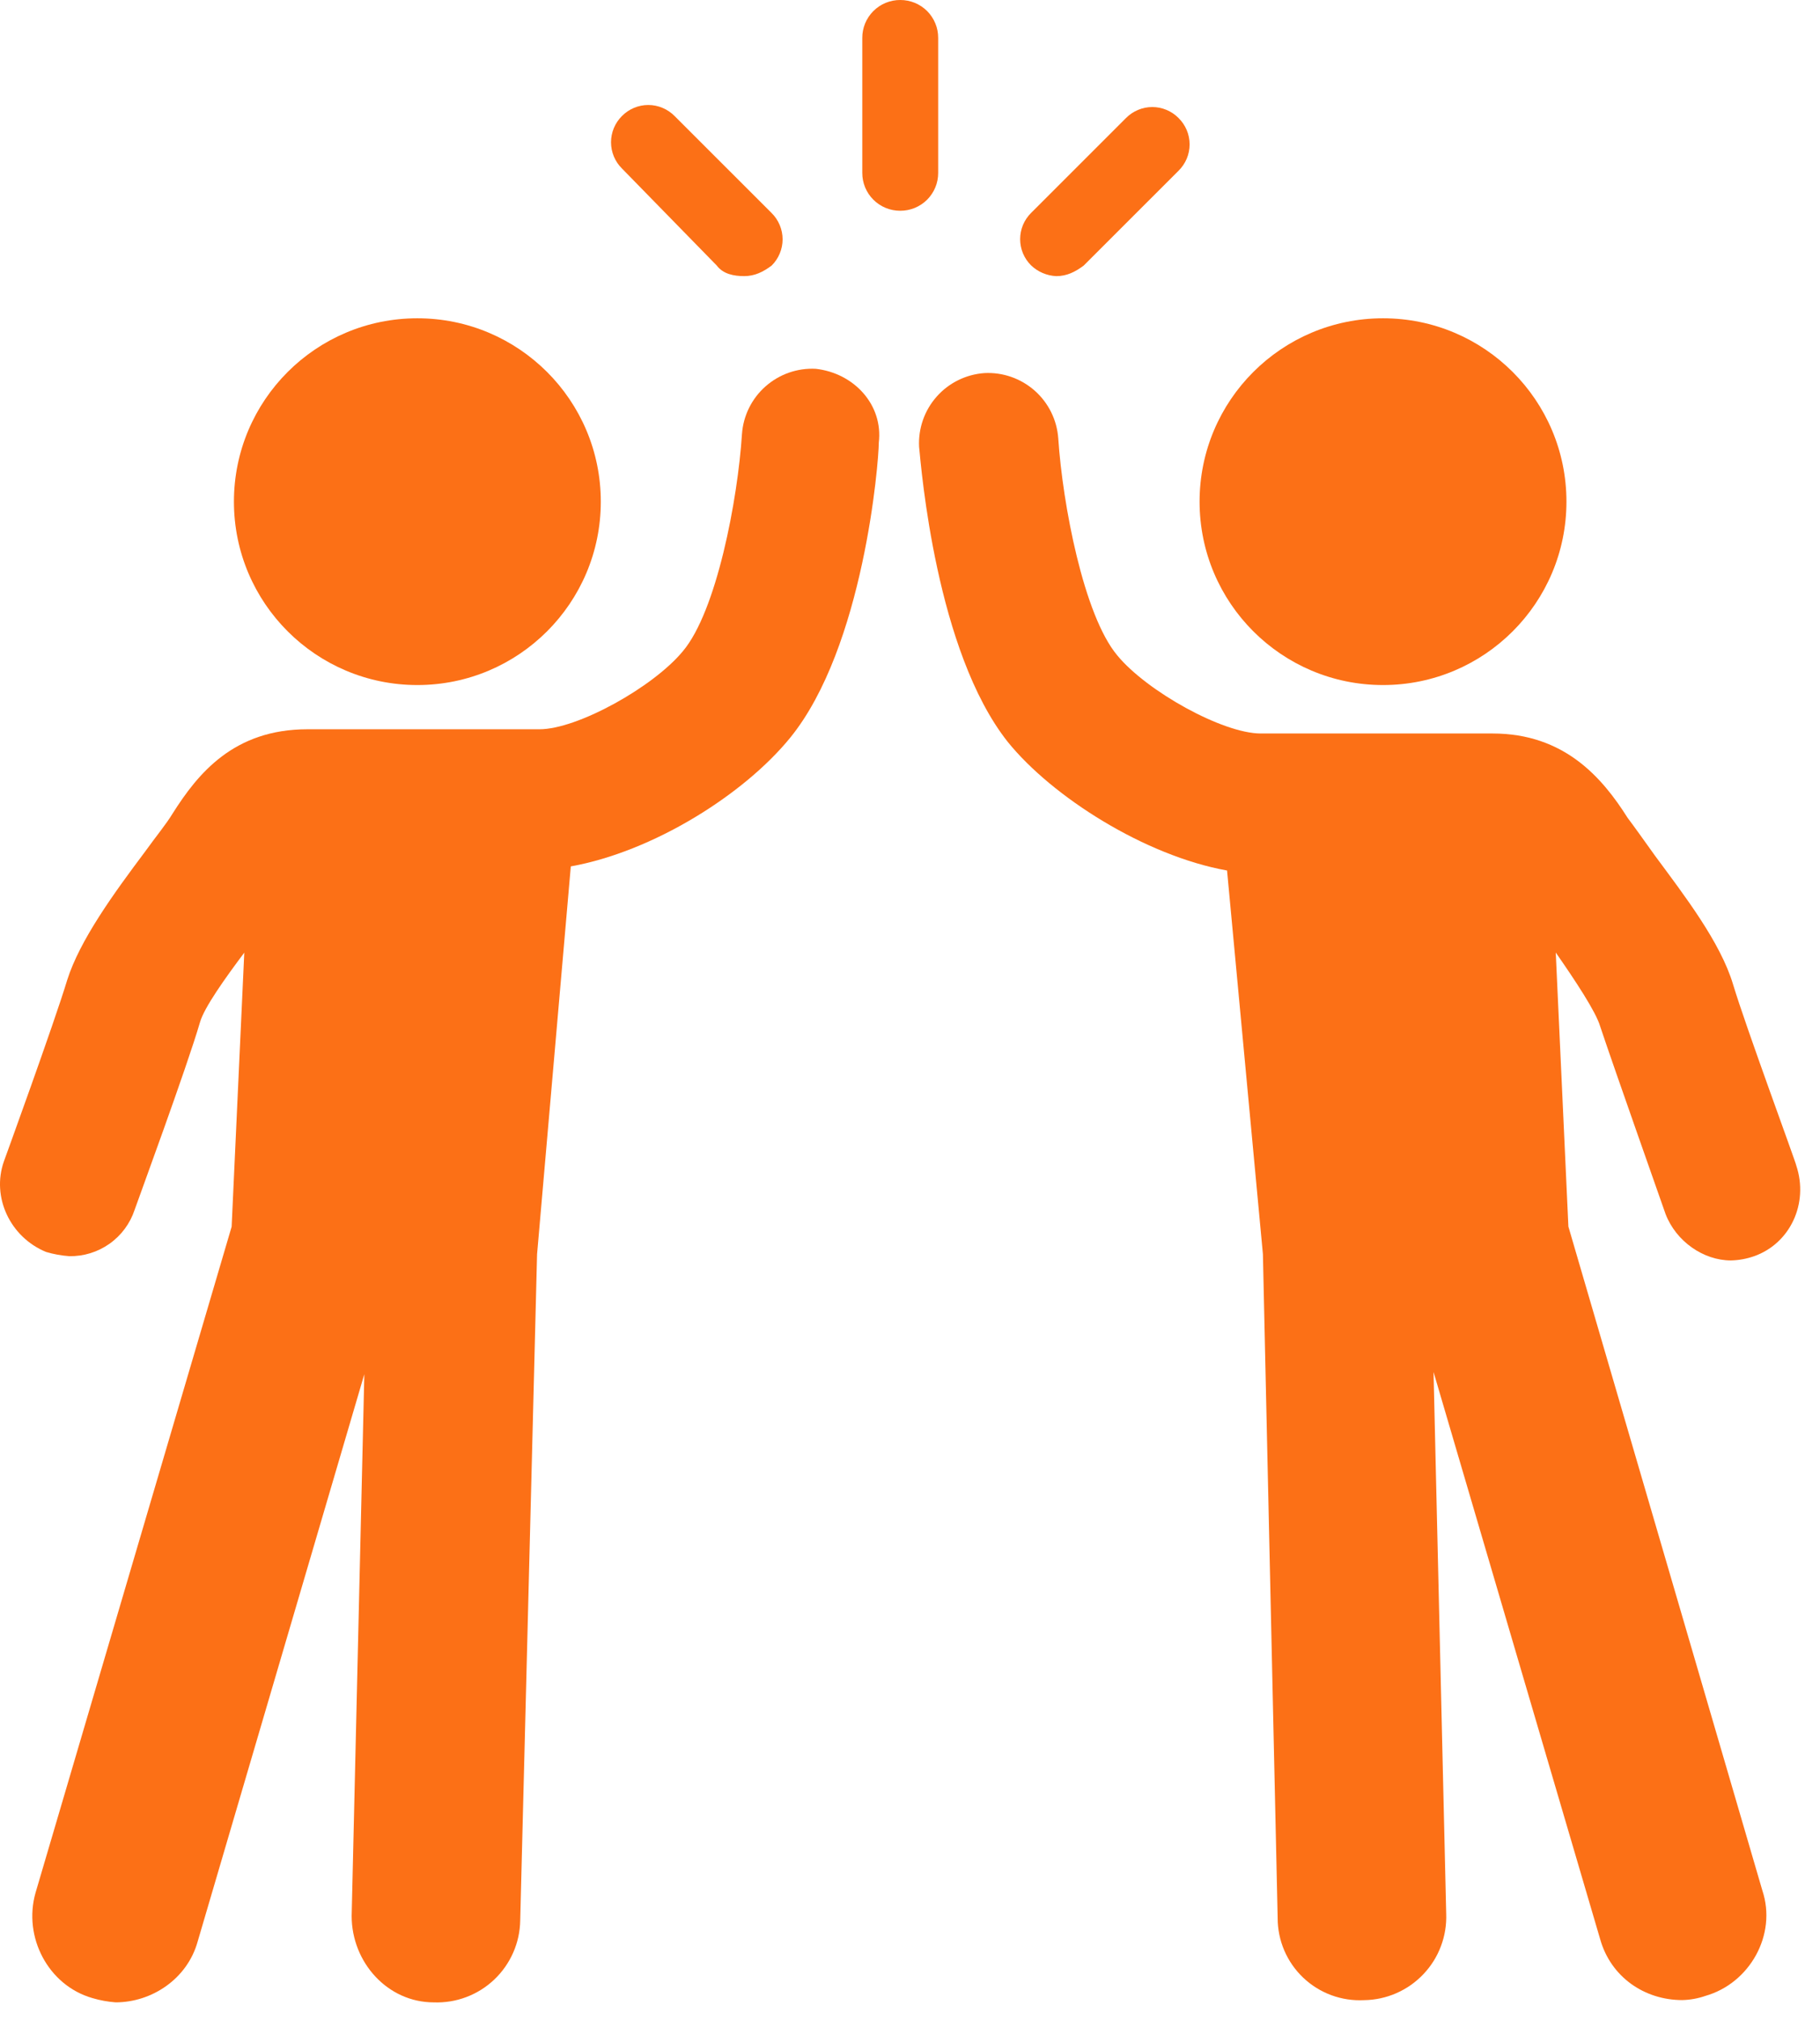
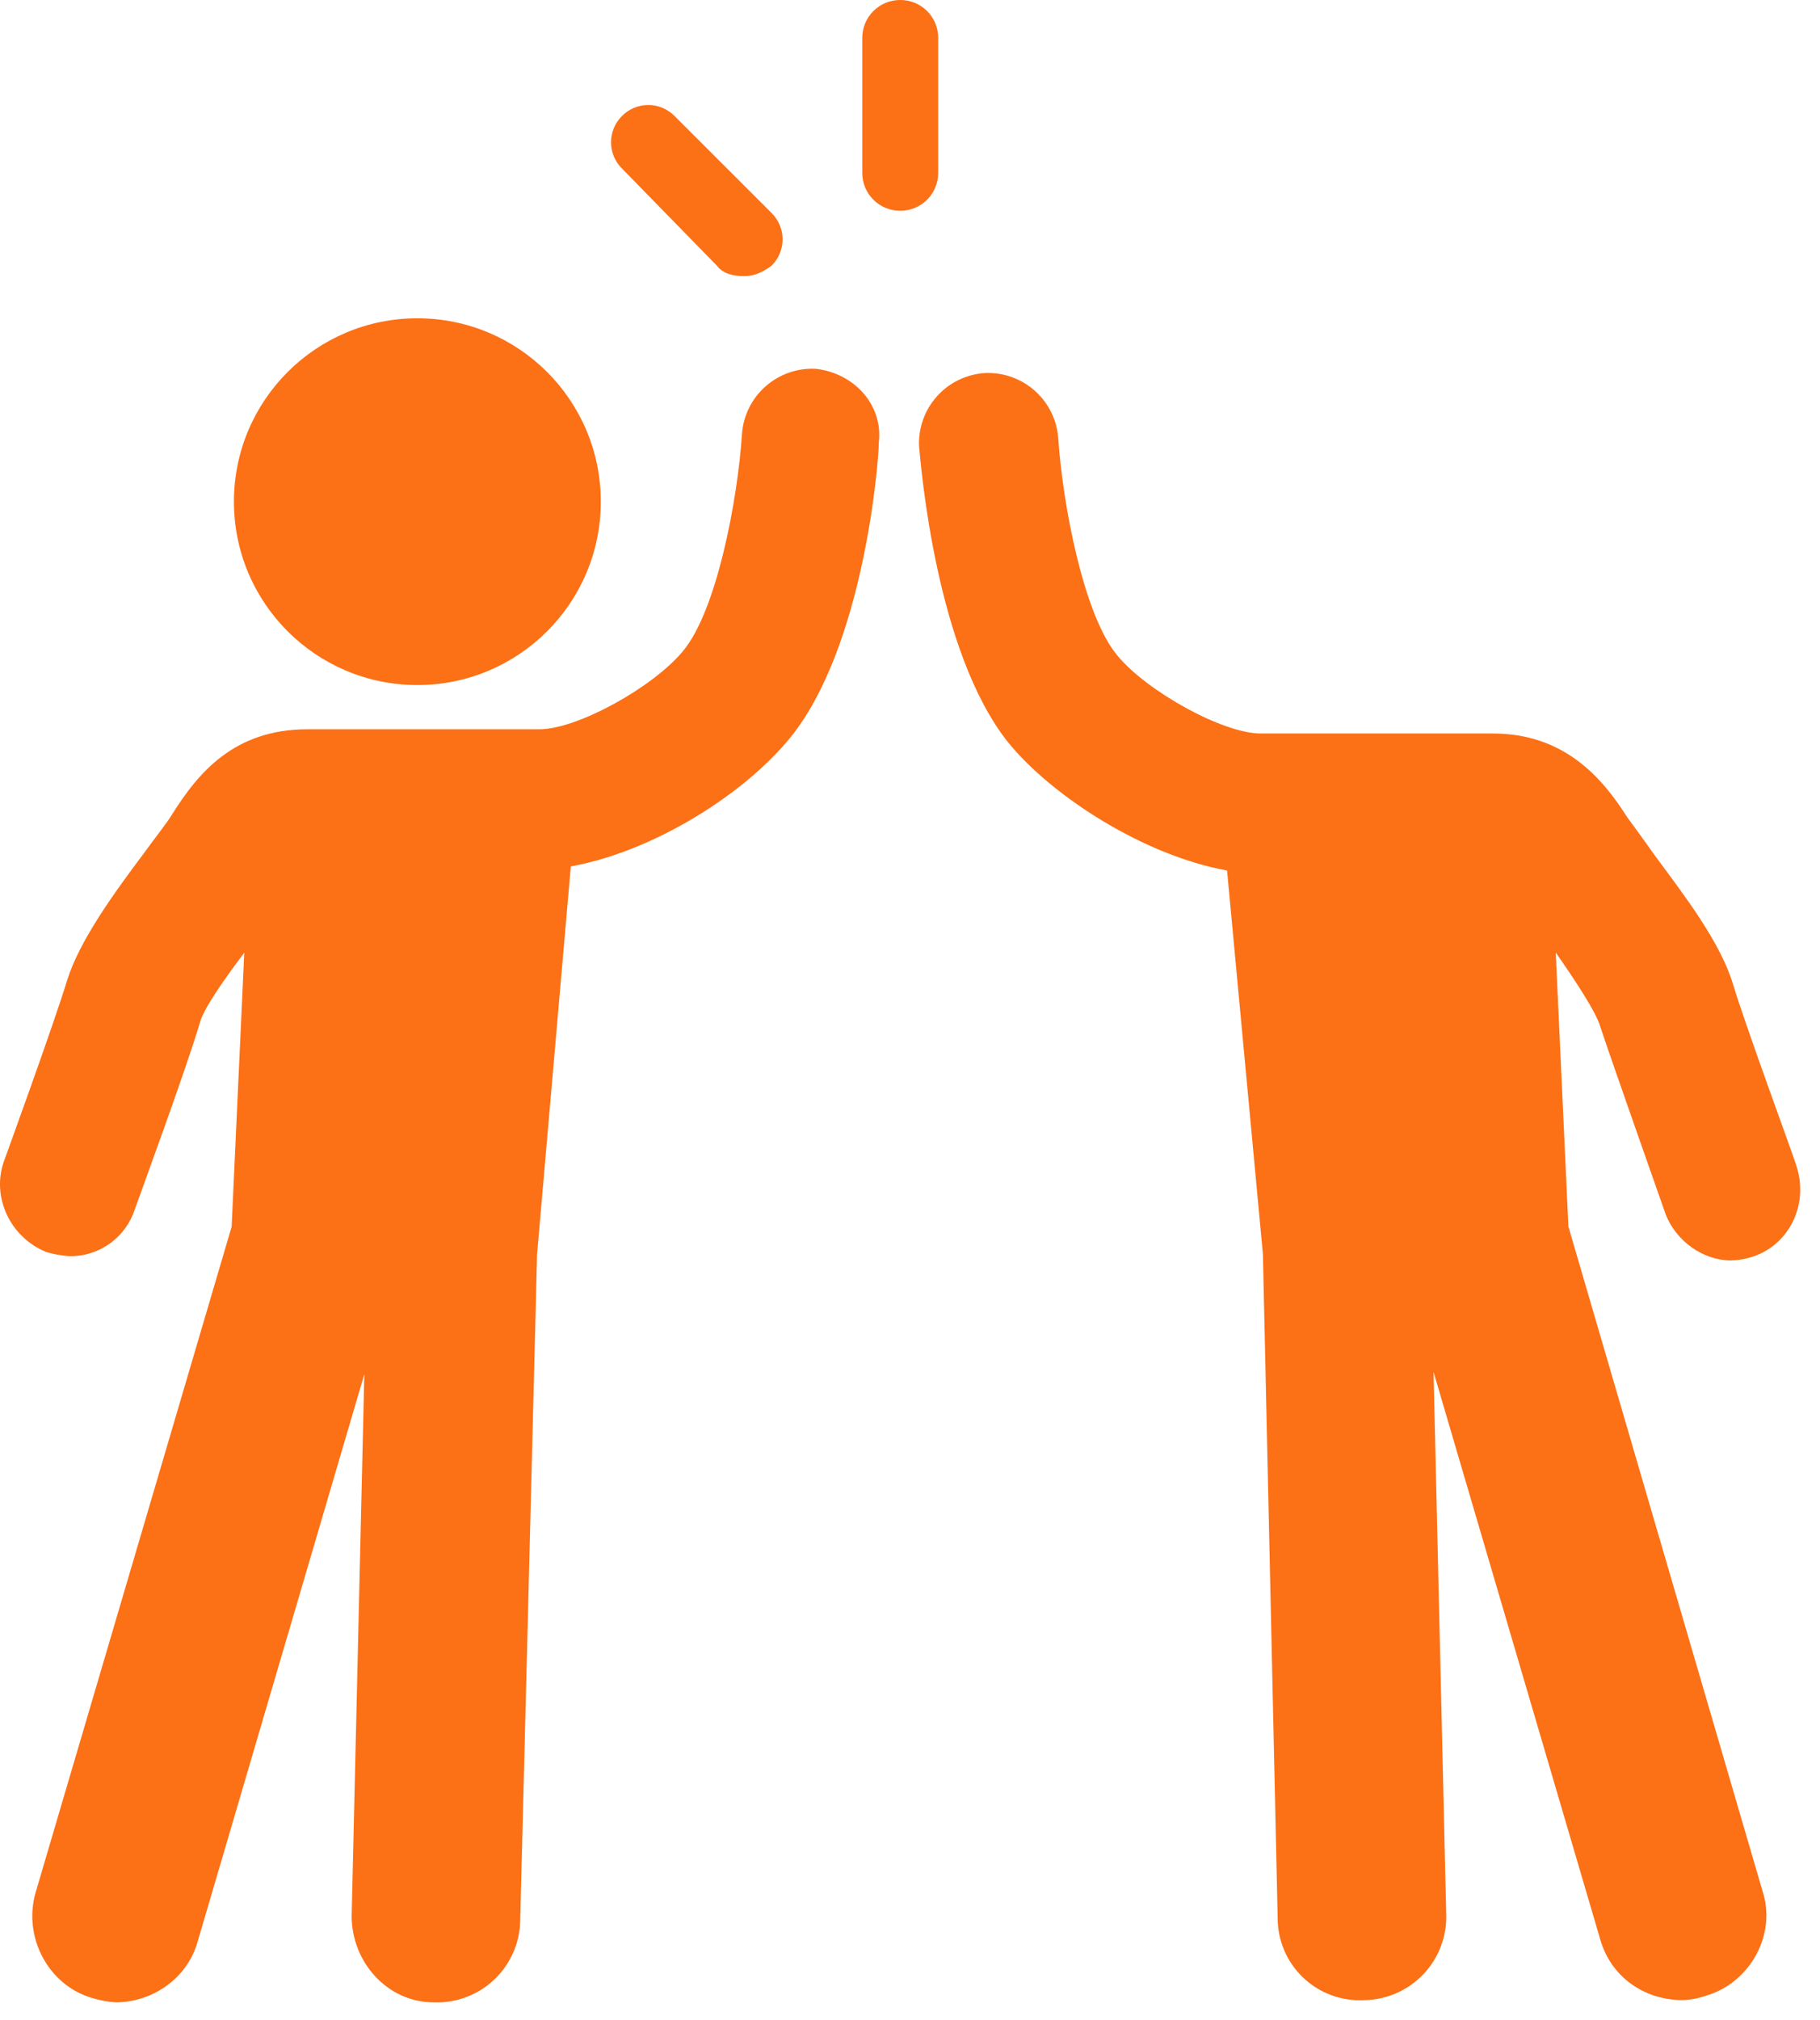
<svg xmlns="http://www.w3.org/2000/svg" width="73" height="81" viewBox="0 0 73 81" fill="none">
-   <path d="M37.63 6.931V1.521C37.631 1.321 37.593 1.123 37.516 0.938C37.44 0.753 37.328 0.585 37.187 0.443C37.045 0.302 36.877 0.19 36.692 0.114C36.507 0.038 36.309 -0.001 36.109 1.43743e-05C35.909 -0.001 35.71 0.038 35.525 0.114C35.34 0.19 35.172 0.302 35.031 0.443C34.889 0.585 34.777 0.753 34.7 0.938C34.624 1.123 34.585 1.321 34.586 1.521V6.931C34.585 7.131 34.624 7.329 34.7 7.514C34.777 7.699 34.889 7.867 35.031 8.008C35.172 8.149 35.34 8.261 35.525 8.337C35.71 8.413 35.909 8.452 36.109 8.451C36.309 8.452 36.507 8.413 36.692 8.337C36.877 8.261 37.045 8.149 37.187 8.008C37.328 7.866 37.44 7.698 37.516 7.514C37.593 7.329 37.631 7.131 37.63 6.931Z" fill="#FC7016" />
+   <path d="M37.63 6.931V1.521C37.631 1.321 37.593 1.123 37.516 0.938C37.44 0.753 37.328 0.585 37.187 0.443C37.045 0.302 36.877 0.19 36.692 0.114C36.507 0.038 36.309 -0.001 36.109 1.43743e-05C35.909 -0.001 35.71 0.038 35.525 0.114C35.34 0.19 35.172 0.302 35.031 0.443C34.889 0.585 34.777 0.753 34.7 0.938C34.624 1.123 34.585 1.321 34.586 1.521V6.931C34.585 7.131 34.624 7.329 34.7 7.514C34.777 7.699 34.889 7.867 35.031 8.008C35.172 8.149 35.34 8.261 35.525 8.337C35.71 8.413 35.909 8.452 36.109 8.451C36.309 8.452 36.507 8.413 36.692 8.337C36.877 8.261 37.045 8.149 37.187 8.008C37.328 7.866 37.44 7.698 37.516 7.514C37.593 7.329 37.631 7.131 37.63 6.931" fill="#FC7016" />
  <path d="M28.751 10.65C29.005 10.987 29.428 11.072 29.85 11.072C30.271 11.072 30.611 10.903 30.95 10.65C31.089 10.512 31.2 10.348 31.275 10.167C31.351 9.986 31.39 9.792 31.39 9.597C31.39 9.401 31.351 9.207 31.275 9.026C31.2 8.845 31.089 8.681 30.95 8.543L27.056 4.651C26.918 4.512 26.754 4.401 26.573 4.325C26.392 4.249 26.198 4.21 26.002 4.21C25.806 4.21 25.611 4.249 25.43 4.325C25.25 4.401 25.085 4.512 24.948 4.651C24.808 4.789 24.698 4.953 24.622 5.134C24.547 5.315 24.508 5.509 24.508 5.705C24.508 5.901 24.547 6.095 24.622 6.275C24.698 6.456 24.808 6.62 24.948 6.758L28.751 10.65Z" fill="#FC7016" />
-   <path d="M42.366 11.073C42.789 11.073 43.127 10.903 43.466 10.65L47.272 6.846C47.412 6.708 47.523 6.544 47.6 6.363C47.676 6.181 47.715 5.986 47.715 5.79C47.715 5.593 47.676 5.398 47.6 5.217C47.523 5.035 47.412 4.871 47.272 4.733C47.134 4.593 46.97 4.483 46.789 4.407C46.608 4.331 46.414 4.292 46.218 4.292C46.022 4.292 45.827 4.331 45.647 4.407C45.466 4.483 45.301 4.593 45.164 4.733L41.358 8.537C41.219 8.675 41.108 8.839 41.032 9.019C40.957 9.2 40.918 9.394 40.918 9.59C40.918 9.786 40.957 9.98 41.032 10.161C41.108 10.342 41.219 10.506 41.358 10.643C41.631 10.903 41.989 11.055 42.366 11.073Z" fill="#FC7016" />
  <path d="M16.74 27.47C20.804 27.47 24.098 24.177 24.098 20.116C24.098 16.055 20.804 12.763 16.74 12.763C12.677 12.763 9.383 16.055 9.383 20.116C9.383 24.177 12.677 27.47 16.74 27.47Z" fill="#FC7016" />
-   <path d="M55.473 27.47C59.536 27.47 62.83 24.177 62.83 20.116C62.83 16.055 59.536 12.763 55.473 12.763C51.409 12.763 48.115 16.055 48.115 20.116C48.115 24.177 51.409 27.47 55.473 27.47Z" fill="#FC7016" />
  <path d="M32.72 14.789C31.981 14.751 31.257 15.005 30.704 15.495C30.15 15.985 29.811 16.672 29.76 17.409C29.591 20.029 28.745 24.51 27.388 26.115C26.203 27.552 23.16 29.243 21.638 29.243H12.335C9.375 29.243 7.938 31.018 6.923 32.623C6.669 33.045 6.246 33.554 5.823 34.145C4.555 35.835 3.202 37.7 2.695 39.3C2.187 40.991 0.157 46.569 0.157 46.569C-0.35 48.006 0.41 49.612 1.849 50.203C2.152 50.293 2.464 50.349 2.779 50.372C3.357 50.382 3.923 50.207 4.395 49.872C4.866 49.538 5.219 49.061 5.4 48.513C5.485 48.26 7.508 42.766 8.022 40.991C8.191 40.399 9.036 39.216 9.798 38.201L9.291 49.19L1.426 75.897C0.919 77.673 1.933 79.616 3.709 80.123C4.012 80.213 4.324 80.27 4.639 80.293C6.077 80.293 7.515 79.362 7.932 77.841L14.613 55.105L14.105 76.829C14.105 78.688 15.543 80.294 17.399 80.294C17.844 80.311 18.288 80.239 18.705 80.081C19.122 79.924 19.503 79.685 19.826 79.378C20.149 79.072 20.407 78.703 20.586 78.295C20.765 77.887 20.86 77.448 20.866 77.003L21.542 50.294L22.895 34.742C26.188 34.151 29.829 31.87 31.691 29.587C34.651 25.953 35.248 18.515 35.248 17.754C35.431 16.227 34.248 14.96 32.72 14.789Z" fill="#FC7016" />
  <path d="M64.184 41.161C64.776 42.936 66.722 48.43 66.806 48.683C67.229 49.782 68.327 50.543 69.427 50.543C69.745 50.536 70.058 50.478 70.358 50.373C71.795 49.866 72.556 48.267 72.049 46.739C72.049 46.655 70.019 41.161 69.512 39.47C69.004 37.78 67.567 35.916 66.383 34.315C65.96 33.723 65.537 33.13 65.283 32.794C64.269 31.188 62.747 29.413 59.871 29.413H50.568C49.047 29.413 46.002 27.722 44.818 26.286C43.465 24.68 42.619 20.201 42.447 17.581C42.395 16.843 42.056 16.156 41.503 15.666C40.949 15.176 40.225 14.922 39.487 14.96C38.749 15.012 38.061 15.35 37.571 15.903C37.08 16.456 36.827 17.18 36.865 17.918C36.949 18.763 37.541 26.116 40.422 29.751C42.198 31.949 45.919 34.315 49.217 34.907L50.655 50.289L51.247 76.913C51.246 77.36 51.337 77.803 51.513 78.214C51.689 78.625 51.947 78.996 52.272 79.304C52.596 79.612 52.98 79.851 53.4 80.006C53.82 80.161 54.267 80.228 54.714 80.205C55.16 80.199 55.599 80.104 56.008 79.925C56.416 79.747 56.784 79.488 57.091 79.165C57.398 78.843 57.637 78.462 57.794 78.045C57.952 77.628 58.024 77.184 58.007 76.739L57.499 55.015L64.18 77.752C64.603 79.272 65.956 80.202 67.474 80.202C67.791 80.195 68.105 80.138 68.405 80.034C70.181 79.527 71.28 77.582 70.688 75.807L62.908 49.184L62.401 38.196C63.17 39.302 64.014 40.57 64.184 41.161Z" fill="#FC7016" />
</svg>